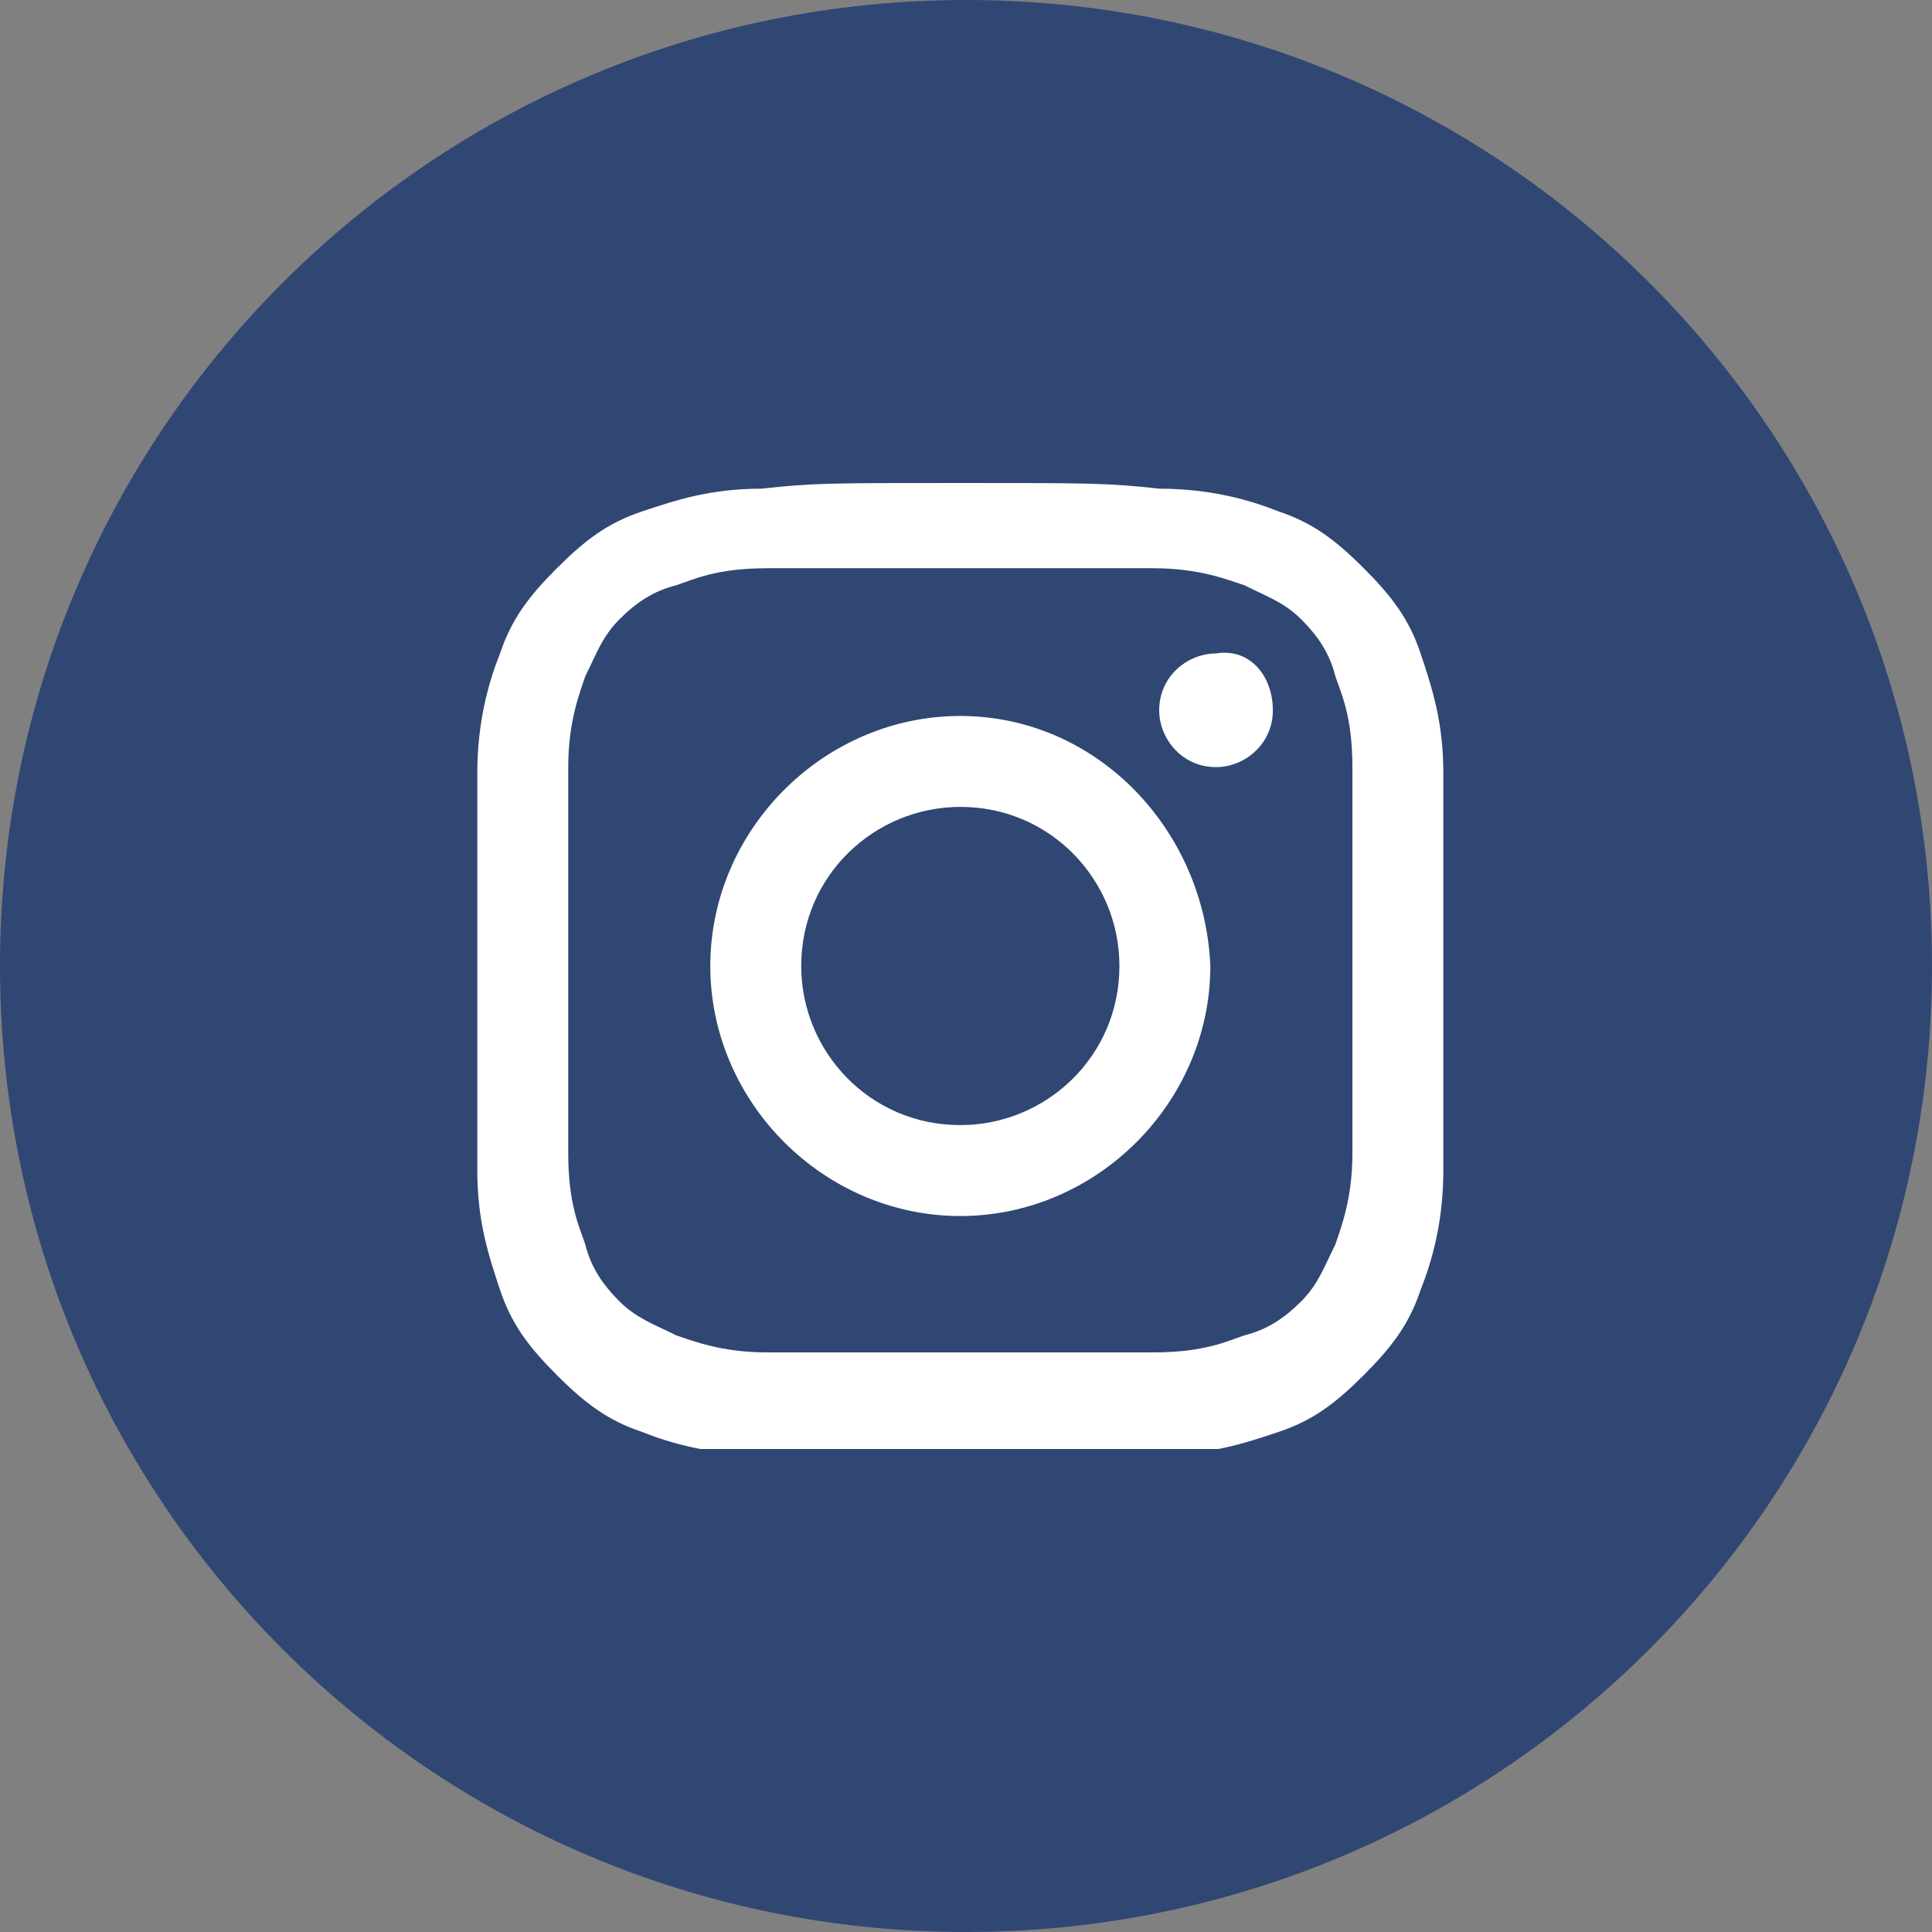
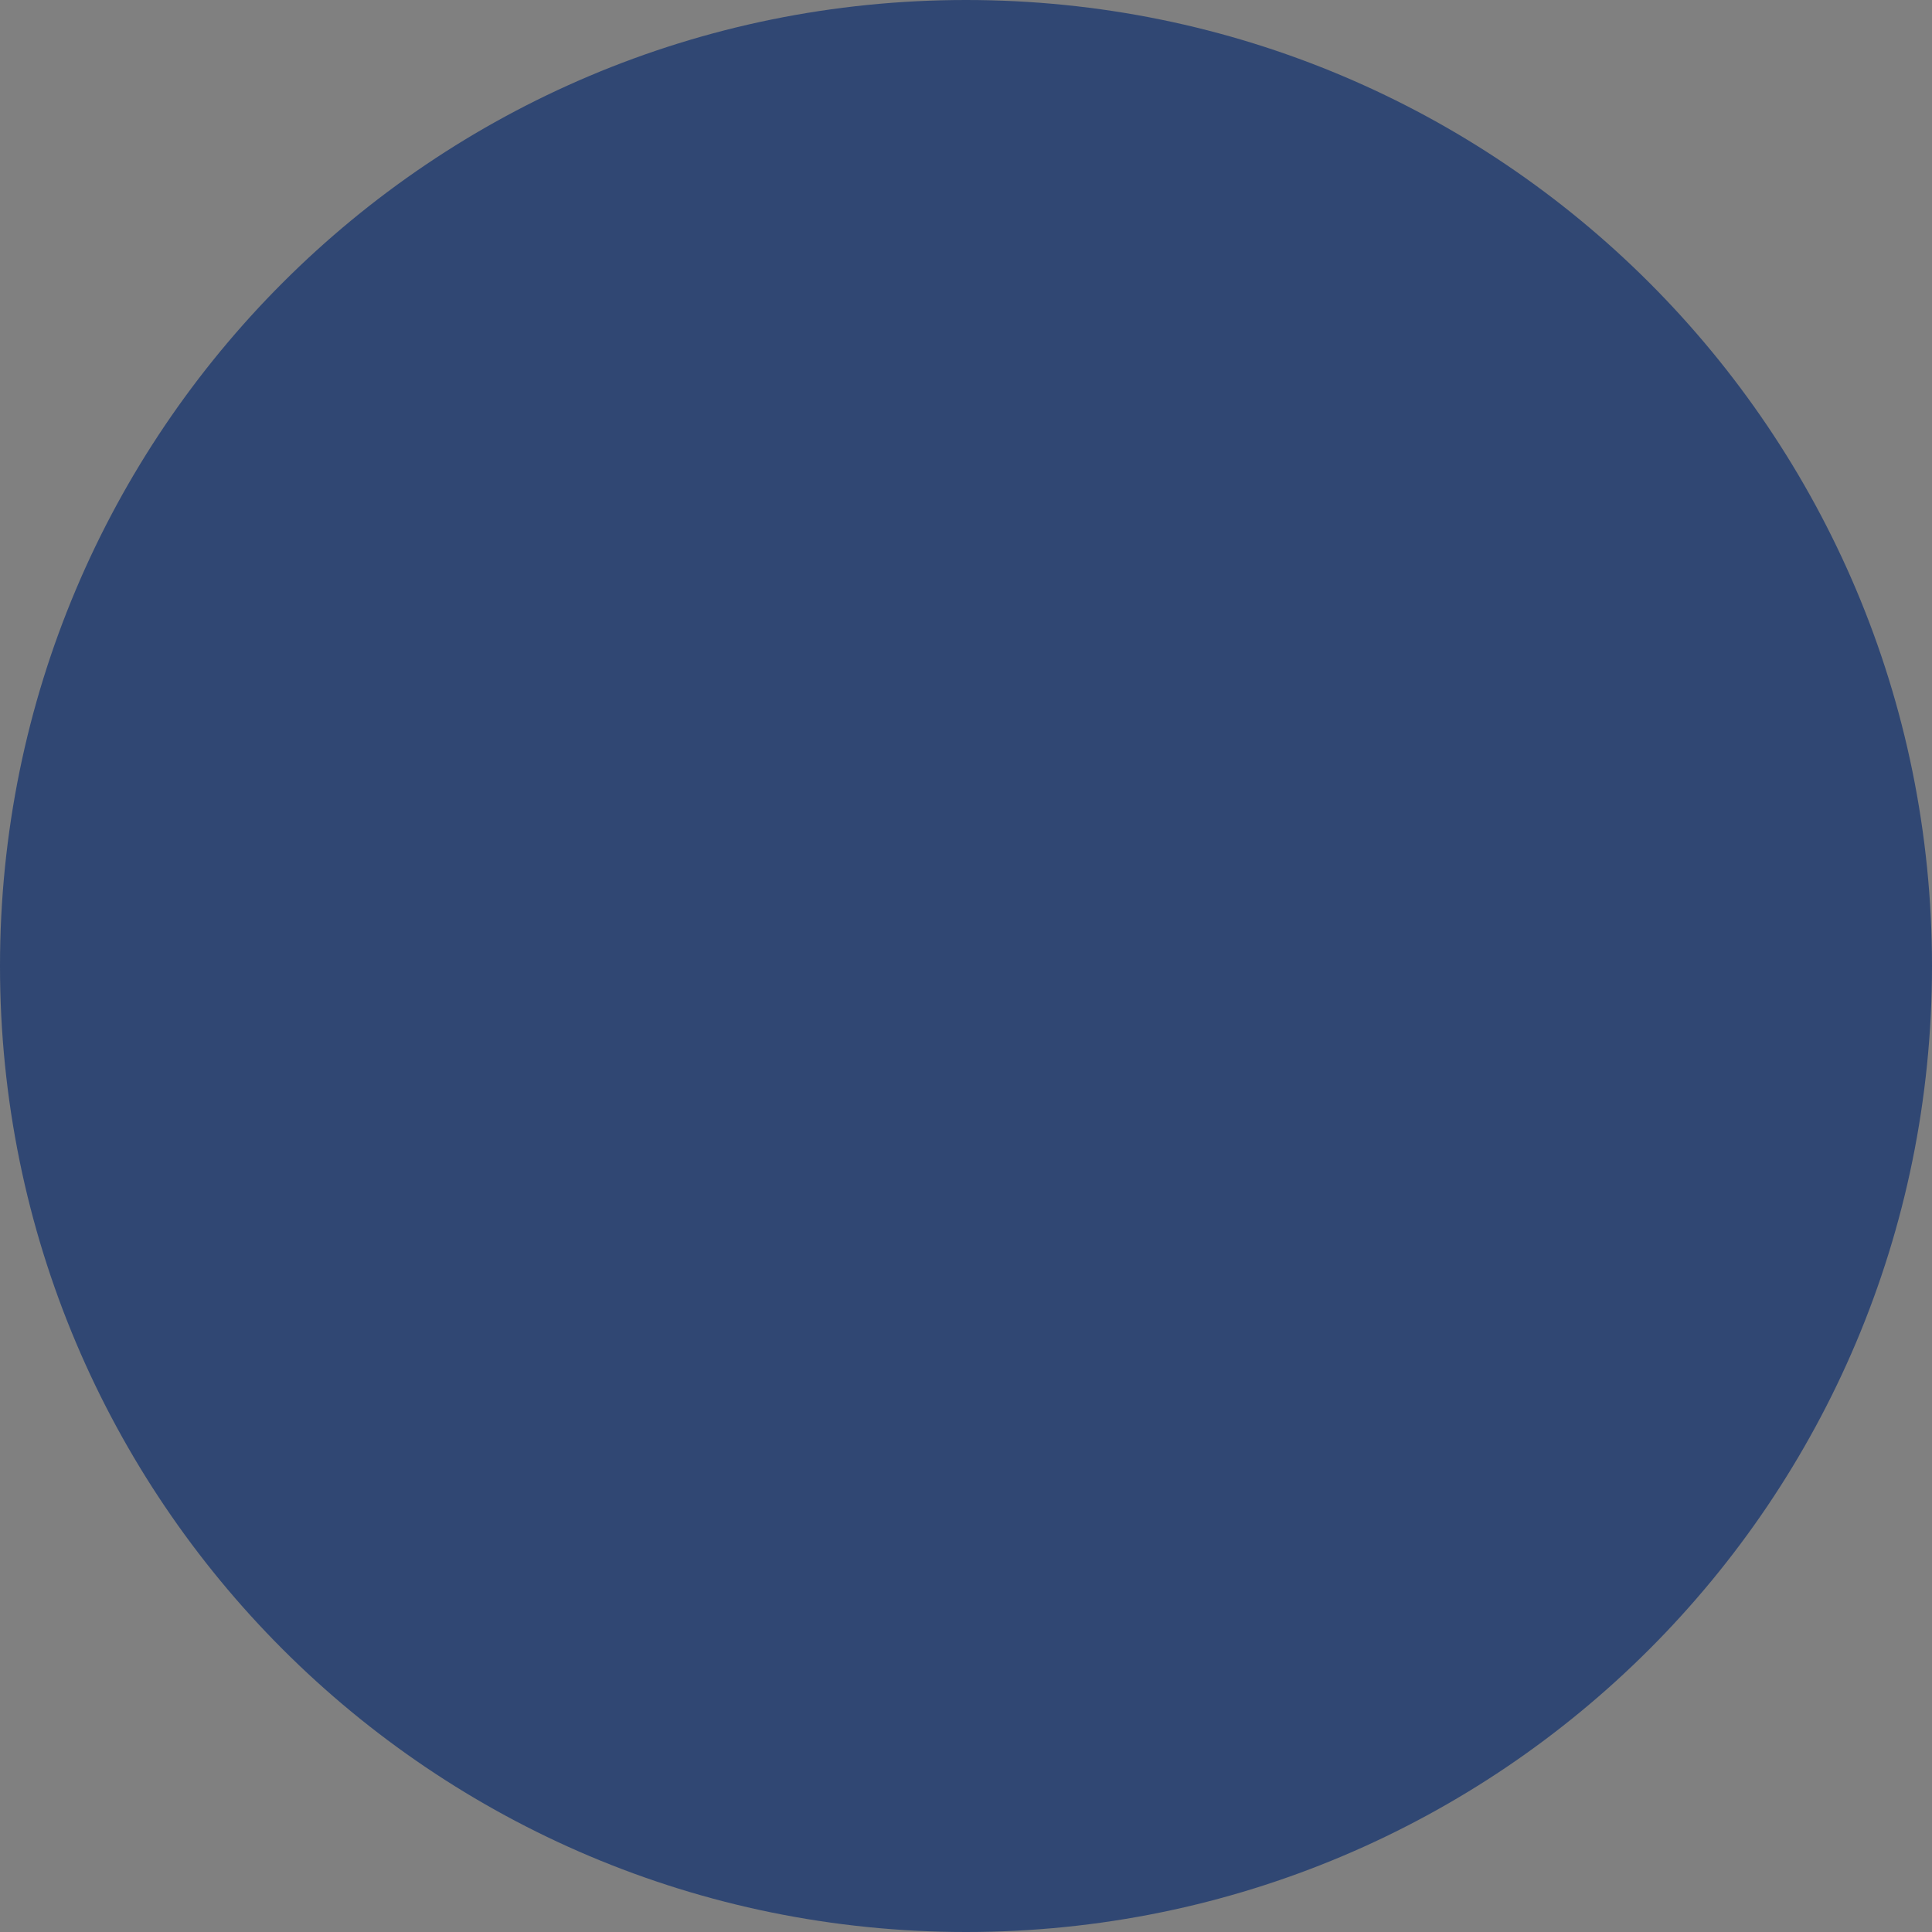
<svg xmlns="http://www.w3.org/2000/svg" xmlns:xlink="http://www.w3.org/1999/xlink" viewBox="0 0 34 34" enable-background="new 0 0 34 34">
  <rect x="0" y="0" width="34" height="34" fill="#808080" stroke="none" />
  <style type="text/css">.st0{fill:#304773;} .st1{clip-path:url(#SVGID_2_);fill:#FFFFFF;}</style>
  <path d="M17 0C7.6 0 0 7.6 0 17s7.6 17 17 17 17-7.6 17-17S26.4 0 17 0z" class="st0" />
  <defs>
-     <path id="SVGID_1_" d="M8.4 8.5h17v17h-17z" />
-   </defs>
+     </defs>
  <clipPath id="SVGID_2_">
    <use xlink:href="#SVGID_1_" overflow="visible" />
  </clipPath>
-   <path d="M16.9 10c2.3 0 2.5 0 3.4 0 .8 0 1.3.2 1.6.3.4.2.7.3 1 .6.3.3.5.6.6 1 .1.3.3.7.3 1.6 0 .9 0 1.2 0 3.4 0 2.3 0 2.5 0 3.4 0 .8-.2 1.3-.3 1.6-.2.4-.3.7-.6 1-.3.3-.6.5-1 .6-.3.1-.7.3-1.6.3-.9 0-1.2 0-3.4 0-2.3 0-2.5 0-3.4 0-.8 0-1.3-.2-1.6-.3-.4-.2-.7-.3-1-.6-.3-.3-.5-.6-.6-1-.1-.3-.3-.7-.3-1.6 0-.9 0-1.2 0-3.4 0-2.3 0-2.5 0-3.4 0-.8.2-1.3.3-1.6.2-.4.3-.7.6-1 .3-.3.6-.5 1-.6.3-.1.7-.3 1.6-.3.8 0 1.1 0 3.4 0m0-1.5c-2.3 0-2.6 0-3.5.1-.9 0-1.5.2-2.1.4-.6.2-1 .5-1.5 1s-.8.9-1 1.5c-.2.5-.4 1.2-.4 2.1 0 .9-.1 1.2-.1 3.5s0 2.6.1 3.5c0 .9.2 1.5.4 2.1.2.6.5 1 1 1.5s.9.8 1.5 1c.5.2 1.2.4 2.1.4.9 0 1.2.1 3.5.1s2.6 0 3.5-.1c.9 0 1.5-.2 2.1-.4.6-.2 1-.5 1.5-1s.8-.9 1-1.5c.2-.5.4-1.2.4-2.1 0-.9.1-1.2.1-3.5s0-2.6-.1-3.5c0-.9-.2-1.5-.4-2.1-.2-.6-.5-1-1-1.5s-.9-.8-1.5-1c-.5-.2-1.2-.4-2.1-.4-.9-.1-1.2-.1-3.5-.1M16.9 12.6c-2.4 0-4.4 2-4.4 4.4 0 2.4 2 4.4 4.4 4.4 2.4 0 4.4-2 4.4-4.4-.1-2.4-2-4.4-4.4-4.4m0 7.2c-1.6 0-2.8-1.3-2.8-2.8 0-1.6 1.3-2.8 2.8-2.8 1.6 0 2.8 1.3 2.8 2.8 0 1.6-1.3 2.8-2.8 2.8M22.4 12.5c0 .6-.5 1-1 1-.6 0-1-.5-1-1 0-.6.5-1 1-1 .6-.1 1 .4 1 1" class="st1" />
</svg>